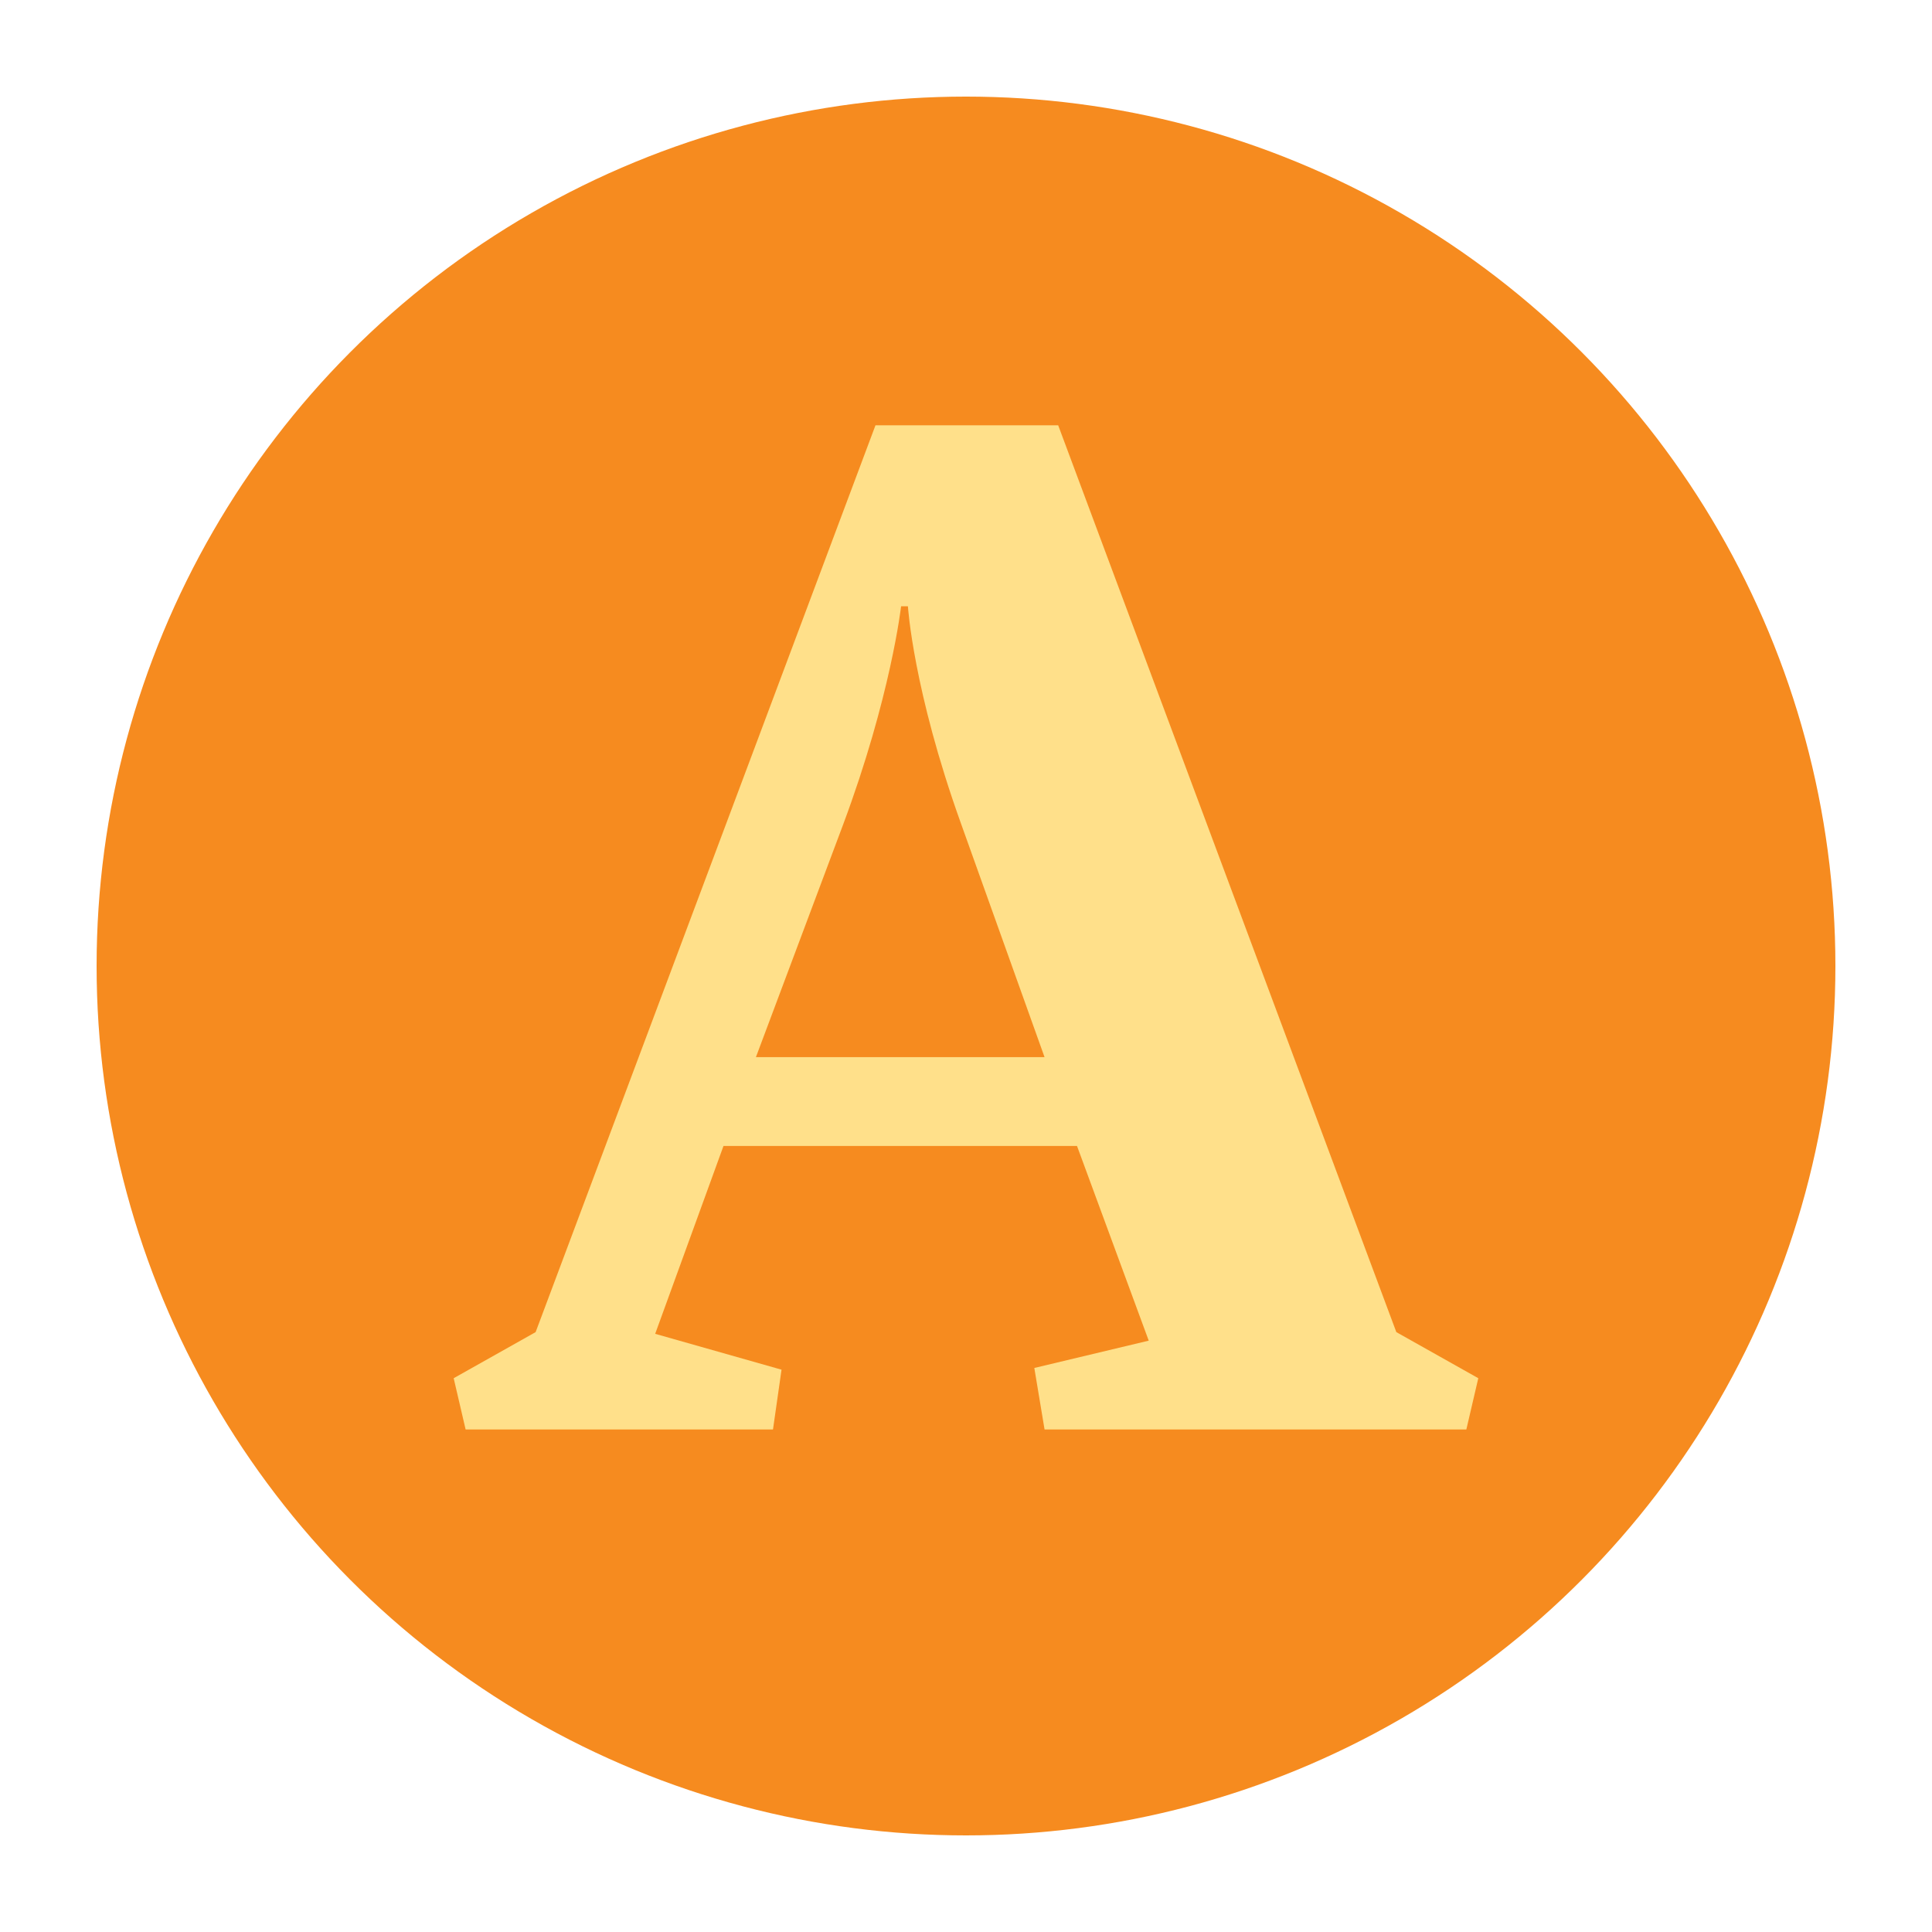
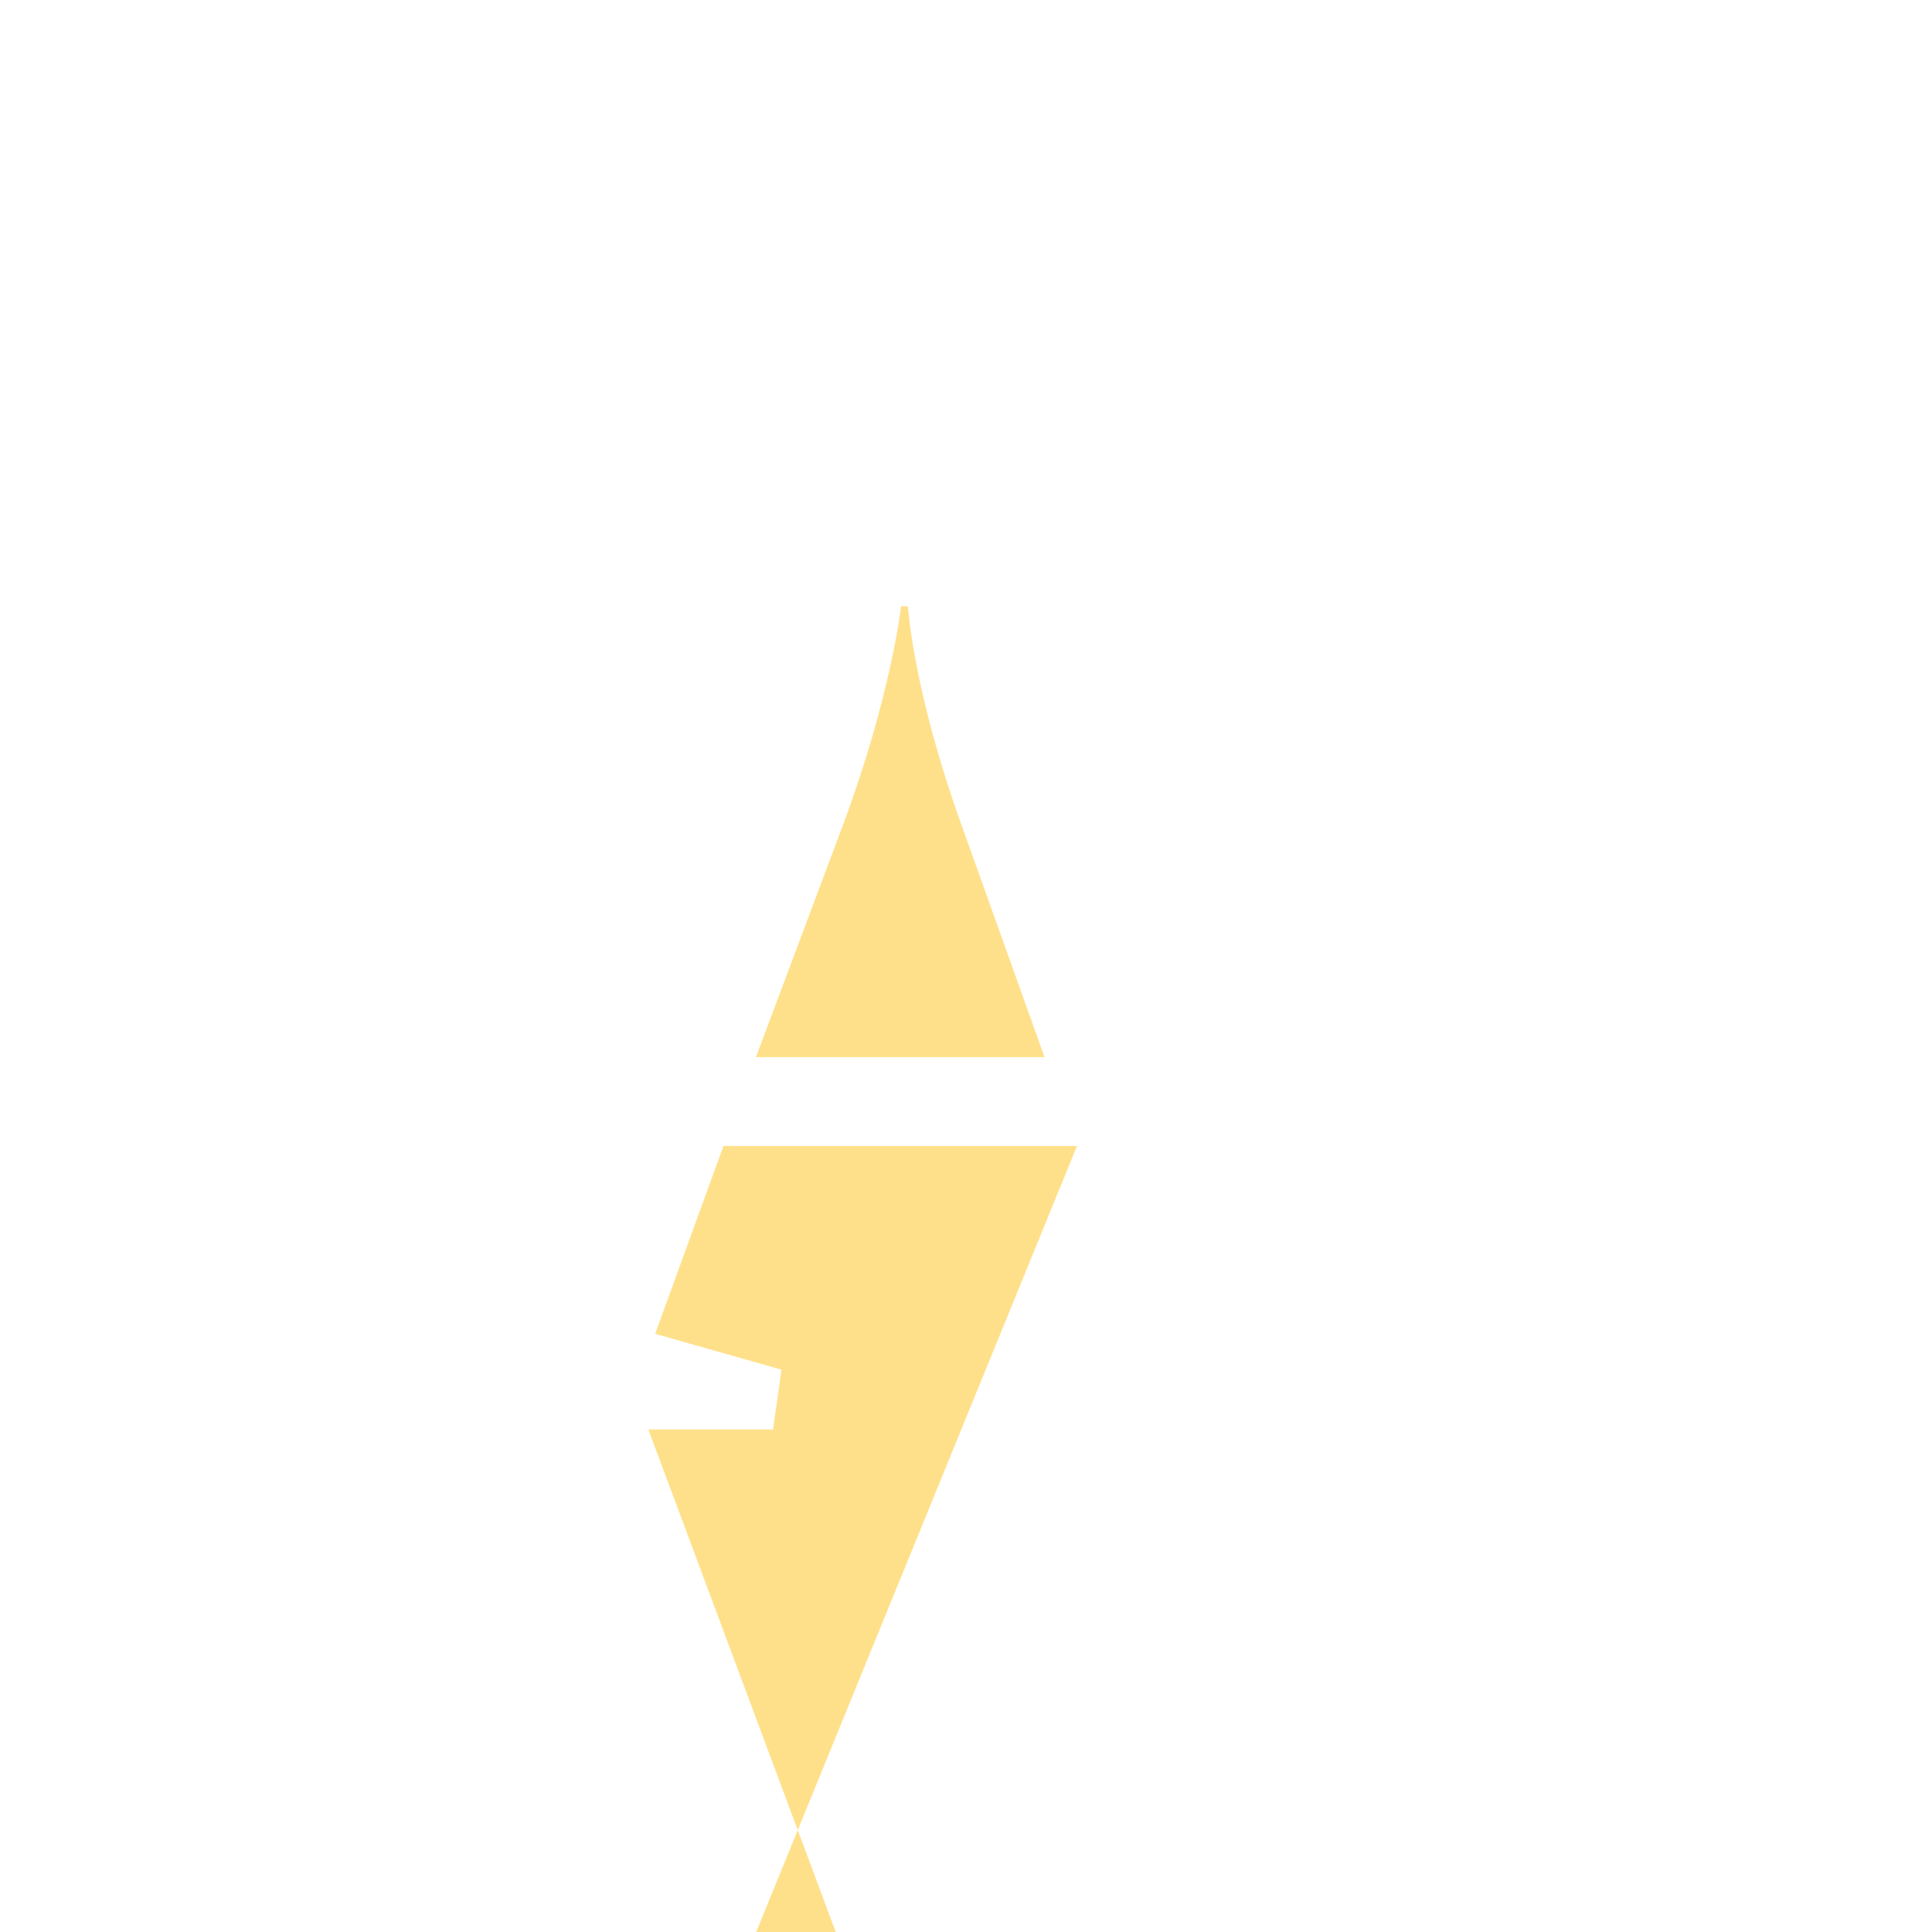
<svg xmlns="http://www.w3.org/2000/svg" id="Layer_1" version="1.1" viewBox="0 0 500 500">
  <defs>
    <style>
      .st0 {
        fill: #ffe08a;
      }

      .st1 {
        fill: #f68b1f;
      }
    </style>
  </defs>
-   <circle class="st1" cx="250" cy="250" r="225" />
-   <path class="st0" d="M278.73,296.57h-91.49l-17.68,48.62,32.7,9.28-2.21,15.47h-79.55l-3.09-13.26,21.21-11.93,87.95-234.68h47.29l87.51,234.68,21.21,11.93-3.09,13.26h-109.16l-2.65-15.91,29.61-7.07-18.56-50.38ZM195.64,273.59h74.69l-21.66-60.55c-12.37-34.47-13.7-56.13-13.7-56.13h-1.77s-2.65,23.42-15.03,56.57l-22.54,60.11Z" />
+   <path class="st0" d="M278.73,296.57h-91.49l-17.68,48.62,32.7,9.28-2.21,15.47h-79.55h47.29l87.51,234.68,21.21,11.93-3.09,13.26h-109.16l-2.65-15.91,29.61-7.07-18.56-50.38ZM195.64,273.59h74.69l-21.66-60.55c-12.37-34.47-13.7-56.13-13.7-56.13h-1.77s-2.65,23.42-15.03,56.57l-22.54,60.11Z" />
</svg>